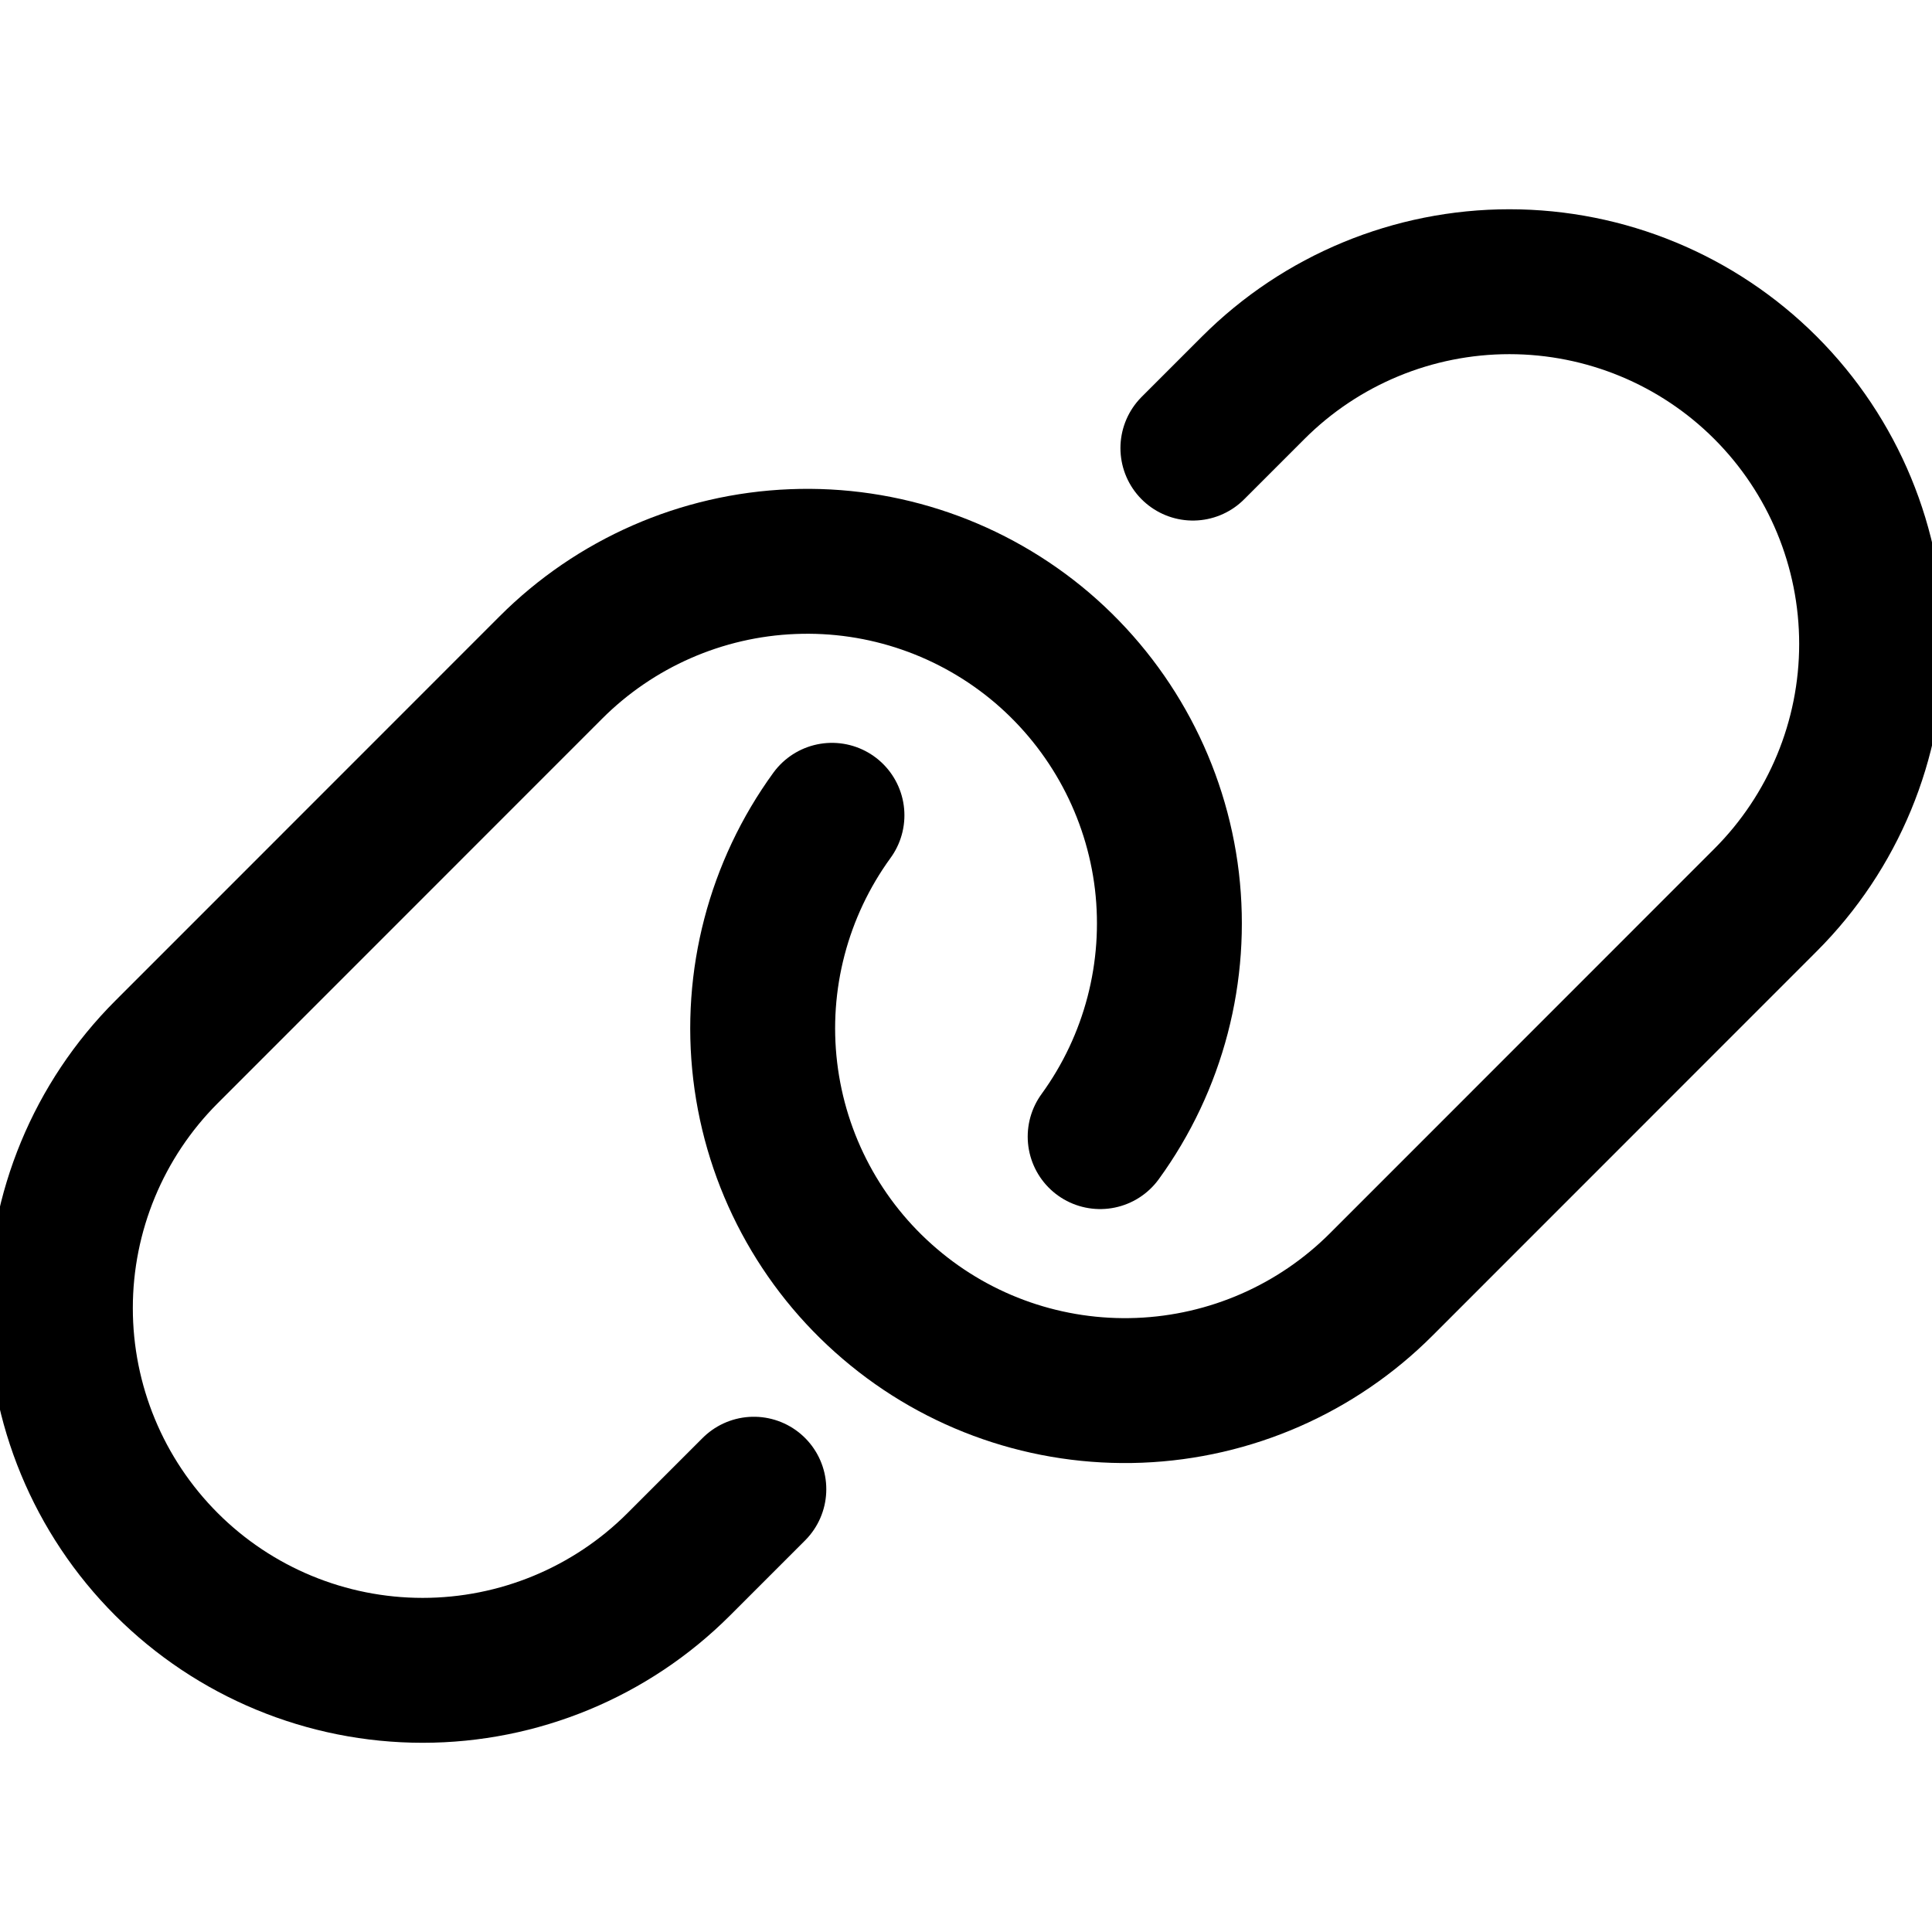
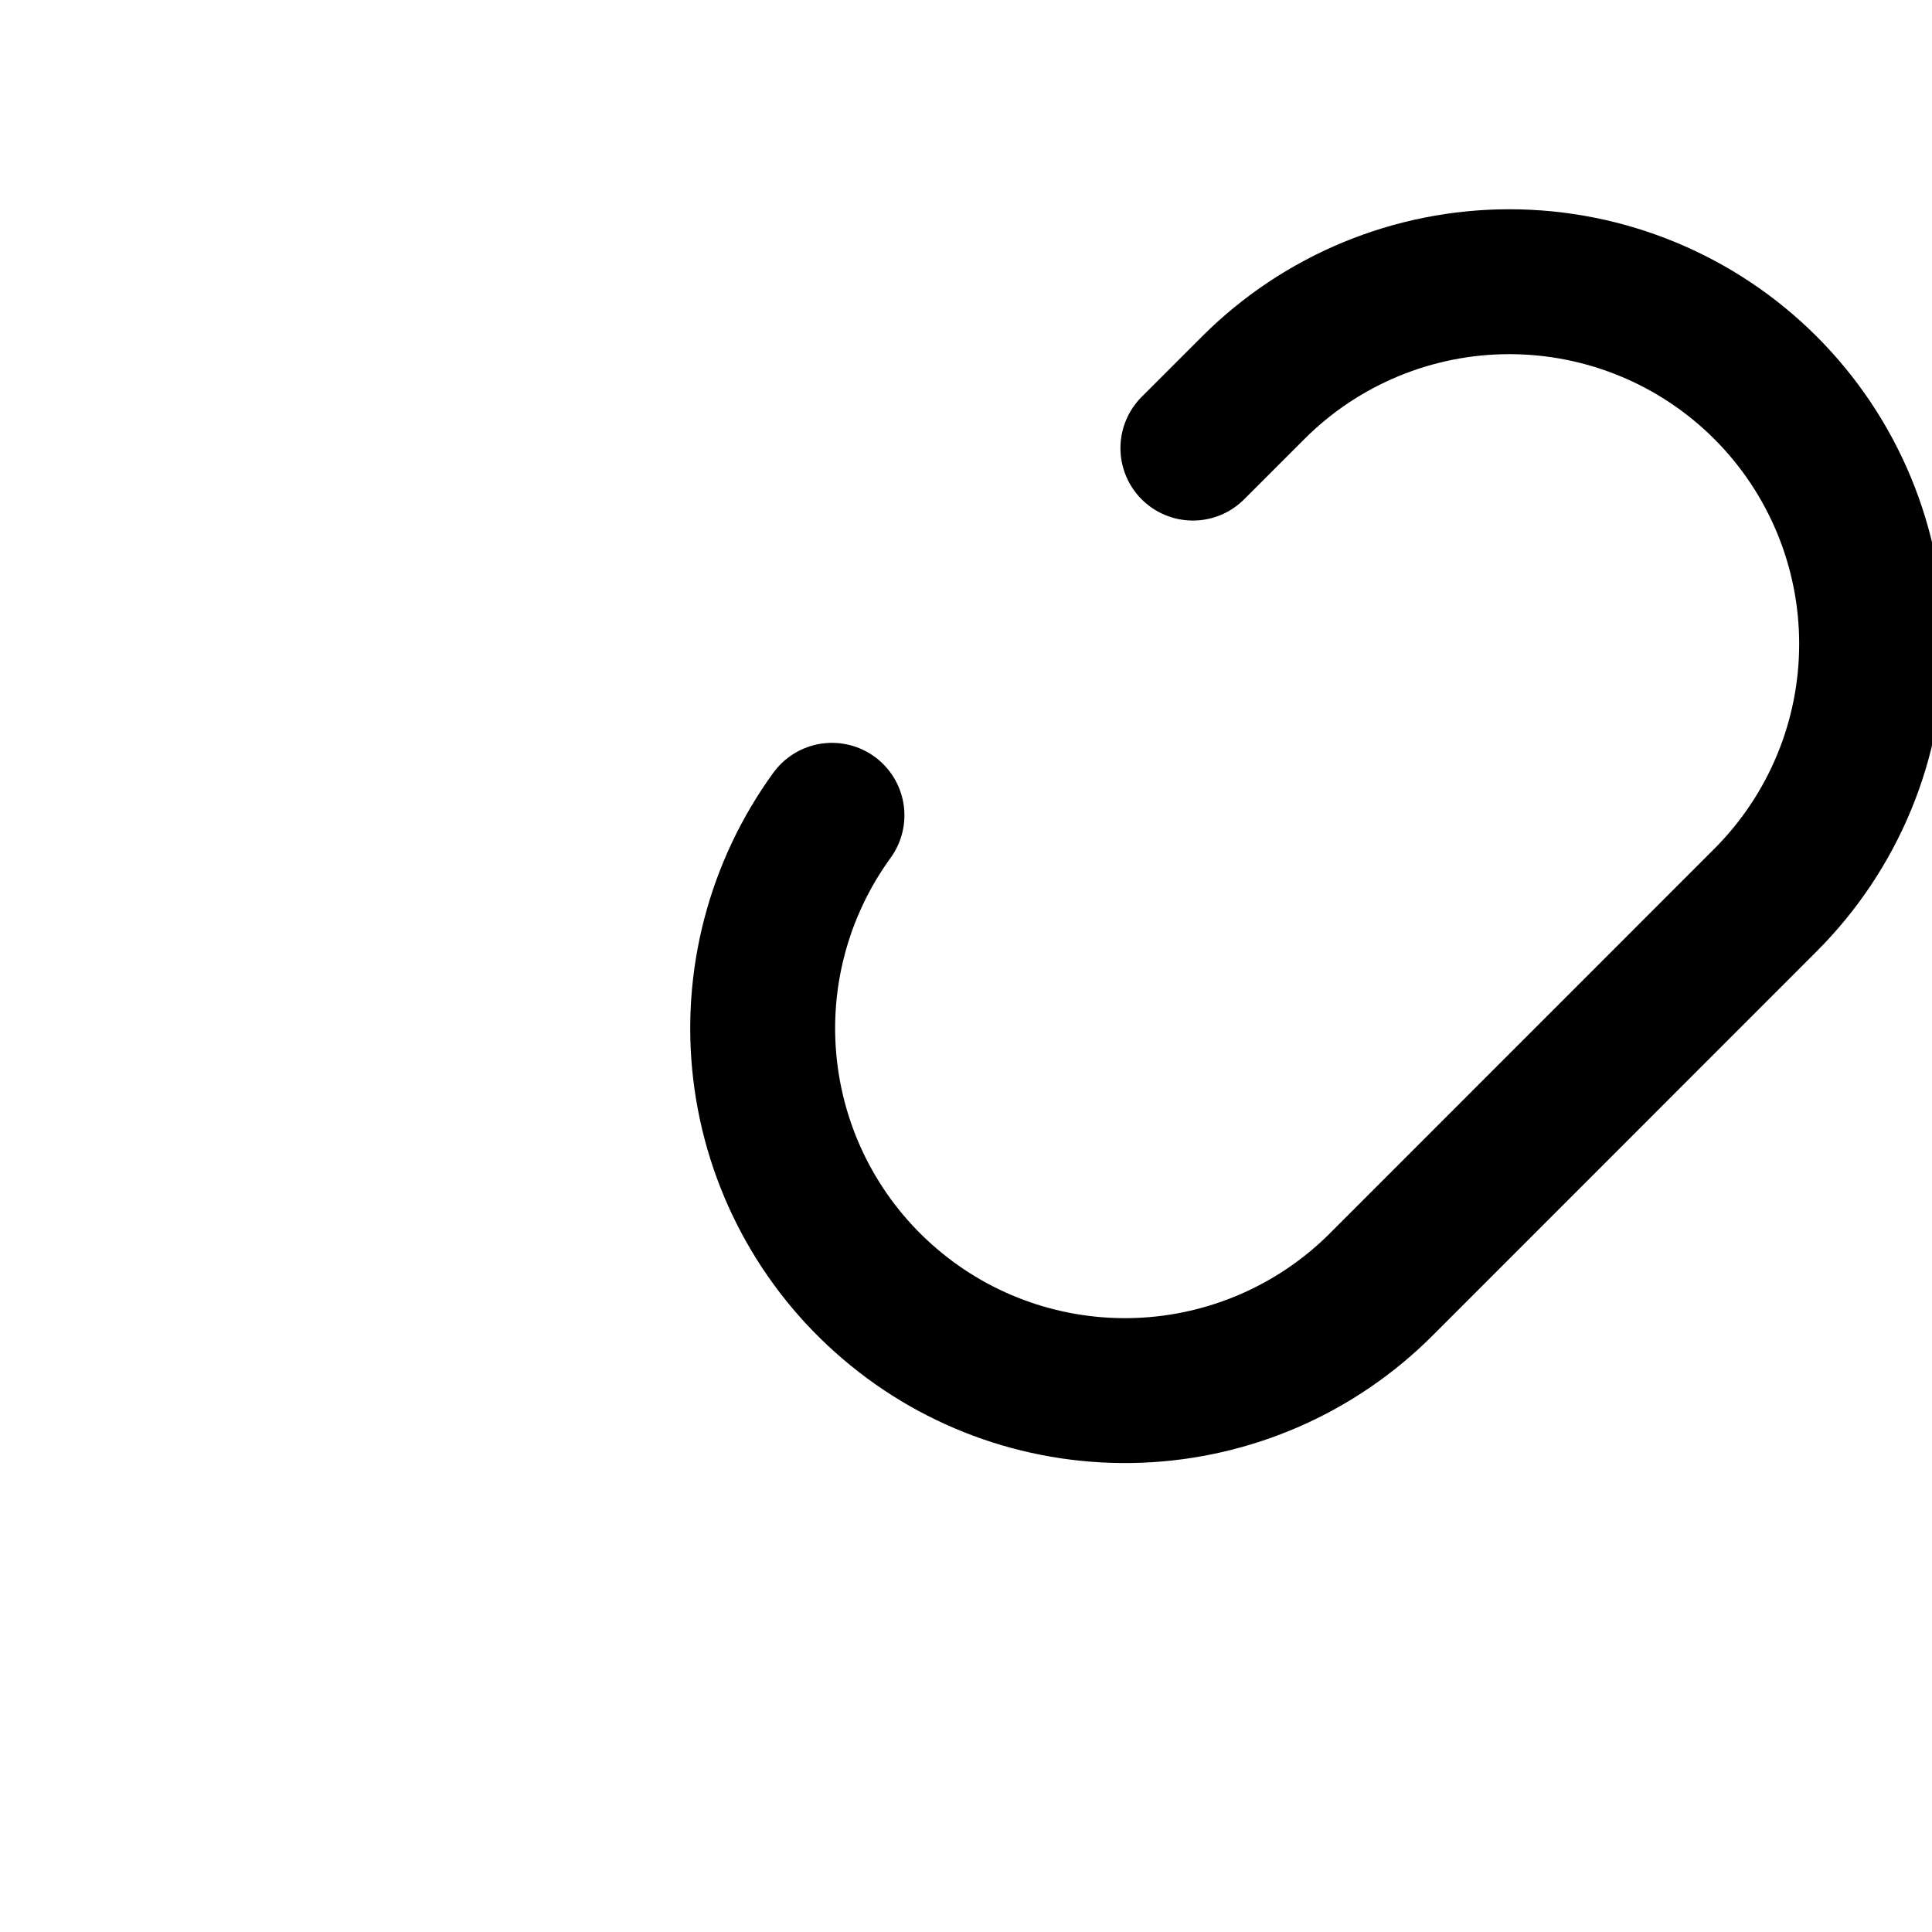
<svg xmlns="http://www.w3.org/2000/svg" width="16" height="16" viewBox="0 0 16 16" fill="none">
  <g clip-path="url(#clip0_19795_20356)">
-     <path d="M6.243 12.333L5.621 12.955C5.059 13.517 4.296 13.833 3.5 13.833C2.704 13.833 1.941 13.517 1.379 12.955C0.816 12.392 0.5 11.629 0.5 10.833C0.5 10.038 0.816 9.275 1.379 8.712L4.561 5.529C5.094 4.995 5.81 4.681 6.564 4.651C7.319 4.62 8.057 4.876 8.632 5.366C9.206 5.857 9.575 6.546 9.664 7.296C9.752 8.046 9.555 8.802 9.111 9.413" stroke="black" style="stroke:black;stroke-opacity:1;" stroke-width="1.2" stroke-linecap="round" stroke-linejoin="round" />
    <path d="M9.879 3.711L10.379 3.211C10.941 2.649 11.704 2.333 12.5 2.333C13.296 2.333 14.059 2.649 14.621 3.211C15.184 3.774 15.5 4.537 15.5 5.333C15.5 6.128 15.184 6.891 14.621 7.454L11.44 10.636C10.906 11.171 10.19 11.484 9.436 11.514C8.681 11.544 7.943 11.289 7.369 10.798C6.794 10.308 6.426 9.619 6.337 8.869C6.248 8.119 6.446 7.363 6.89 6.752" stroke="black" style="stroke:black;stroke-opacity:1;" stroke-width="1.2" stroke-linecap="round" stroke-linejoin="round" />
  </g>
  <defs>
    <clipPath id="clip0_19795_20356">
      <rect width="16" height="16" fill="white" style="fill:white;fill-opacity:1;" />
    </clipPath>
  </defs>
</svg>